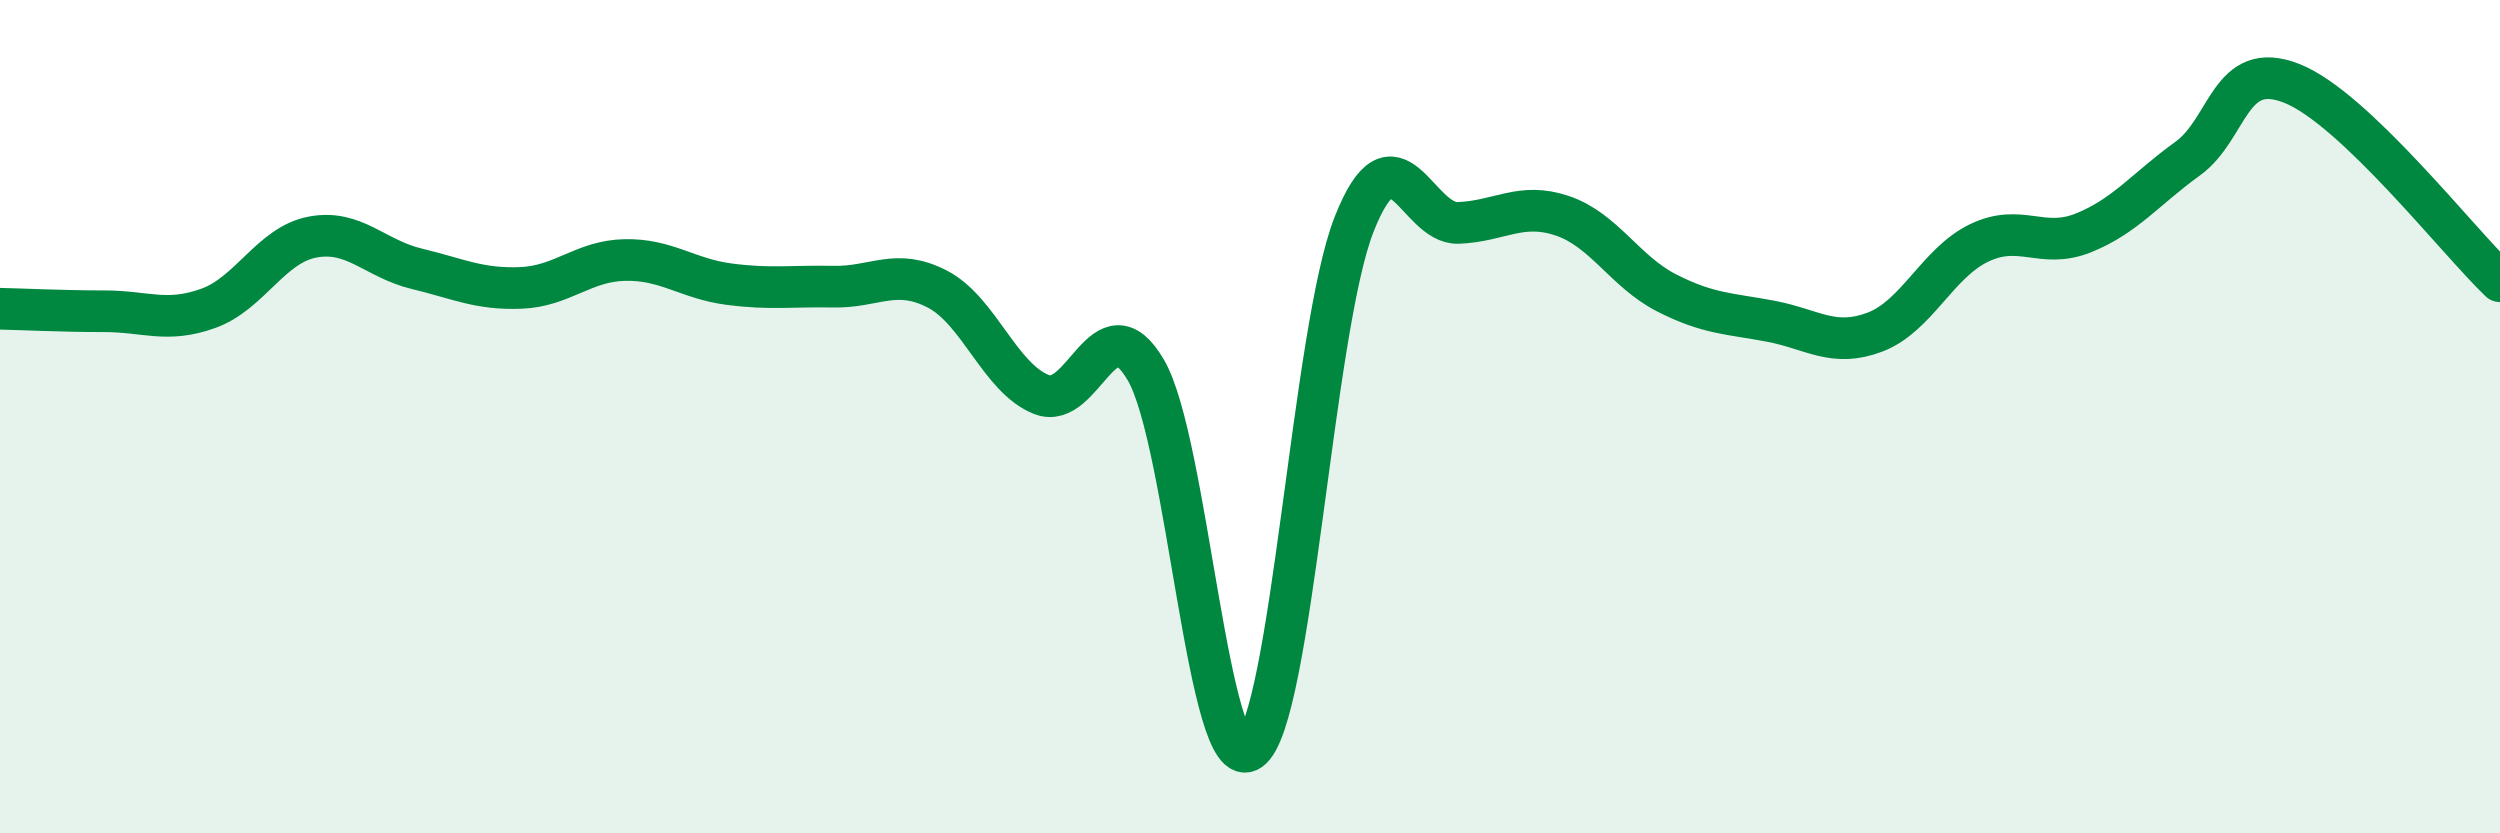
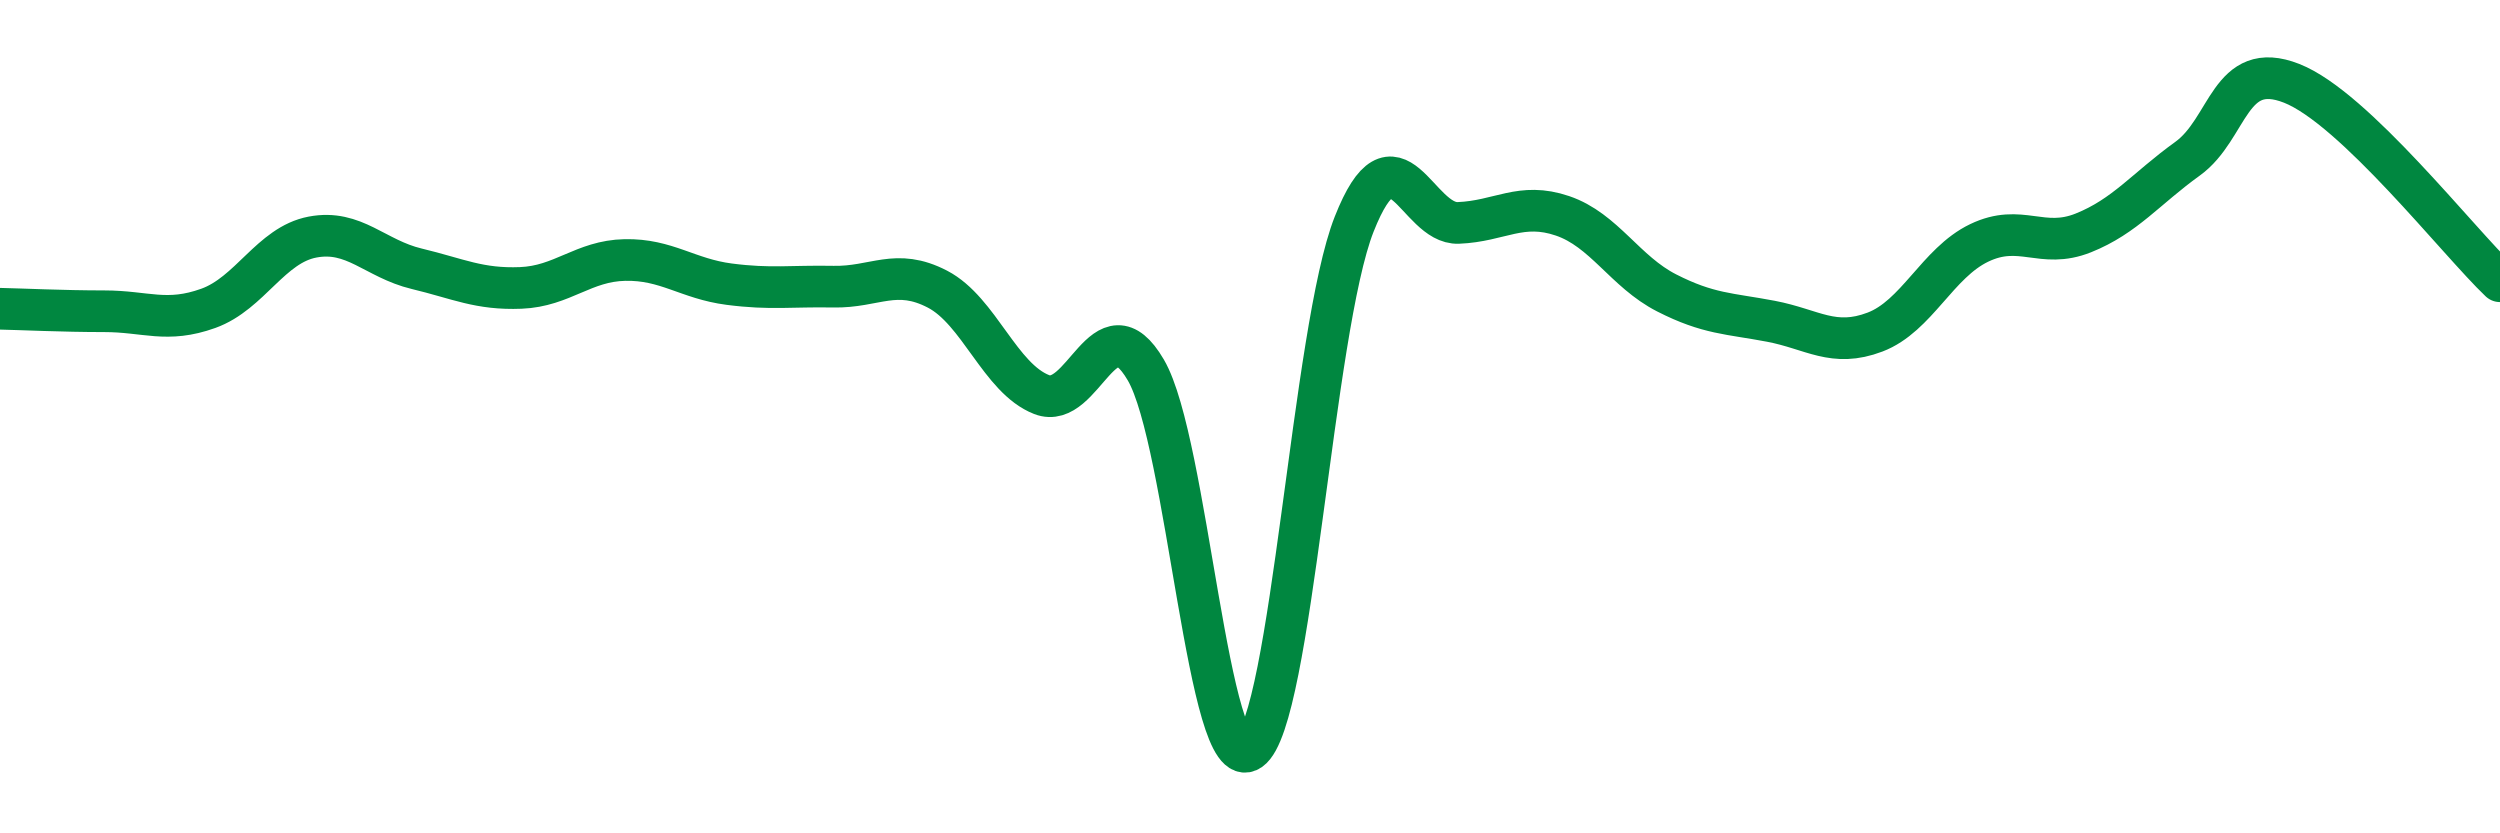
<svg xmlns="http://www.w3.org/2000/svg" width="60" height="20" viewBox="0 0 60 20">
-   <path d="M 0,7.41 C 0.5,7.42 1.5,7.47 2.5,7.47 C 3.5,7.47 4,7.76 5,7.4 C 6,7.04 6.5,5.88 7.5,5.69 C 8.5,5.5 9,6.21 10,6.45 C 11,6.69 11.5,6.95 12.5,6.91 C 13.5,6.87 14,6.26 15,6.24 C 16,6.22 16.5,6.69 17.5,6.82 C 18.5,6.95 19,6.86 20,6.88 C 21,6.9 21.5,6.42 22.5,6.94 C 23.5,7.46 24,9.08 25,9.47 C 26,9.86 26.5,7.17 27.5,8.88 C 28.5,10.59 29,18.7 30,18 C 31,17.3 31.5,7.91 32.5,5.38 C 33.5,2.85 34,5.39 35,5.35 C 36,5.31 36.5,4.84 37.5,5.18 C 38.5,5.52 39,6.52 40,7.03 C 41,7.54 41.5,7.52 42.5,7.71 C 43.5,7.9 44,8.35 45,7.97 C 46,7.59 46.5,6.31 47.5,5.83 C 48.5,5.35 49,5.99 50,5.59 C 51,5.19 51.5,4.53 52.5,3.81 C 53.5,3.09 53.5,1.41 55,2 C 56.5,2.59 59,5.8 60,6.75L60 20L0 20Z" fill="#008740" opacity="0.1" stroke-linecap="round" stroke-linejoin="round" />
  <path d="M 0,7.41 C 0.5,7.42 1.5,7.47 2.5,7.47 C 3.5,7.47 4,7.76 5,7.4 C 6,7.04 6.5,5.88 7.5,5.69 C 8.5,5.5 9,6.21 10,6.45 C 11,6.69 11.5,6.95 12.5,6.91 C 13.5,6.87 14,6.26 15,6.24 C 16,6.22 16.5,6.69 17.5,6.82 C 18.5,6.95 19,6.86 20,6.88 C 21,6.9 21.5,6.42 22.5,6.94 C 23.5,7.46 24,9.08 25,9.47 C 26,9.86 26.5,7.17 27.5,8.88 C 28.5,10.59 29,18.7 30,18 C 31,17.3 31.5,7.91 32.5,5.38 C 33.5,2.85 34,5.39 35,5.35 C 36,5.31 36.5,4.84 37.5,5.18 C 38.5,5.52 39,6.52 40,7.03 C 41,7.54 41.5,7.52 42.5,7.71 C 43.5,7.9 44,8.35 45,7.97 C 46,7.59 46.5,6.31 47.5,5.83 C 48.5,5.35 49,5.99 50,5.59 C 51,5.19 51.5,4.53 52.5,3.81 C 53.5,3.09 53.5,1.41 55,2 C 56.5,2.59 59,5.8 60,6.75" stroke="#008740" stroke-width="1" fill="none" stroke-linecap="round" stroke-linejoin="round" />
</svg>